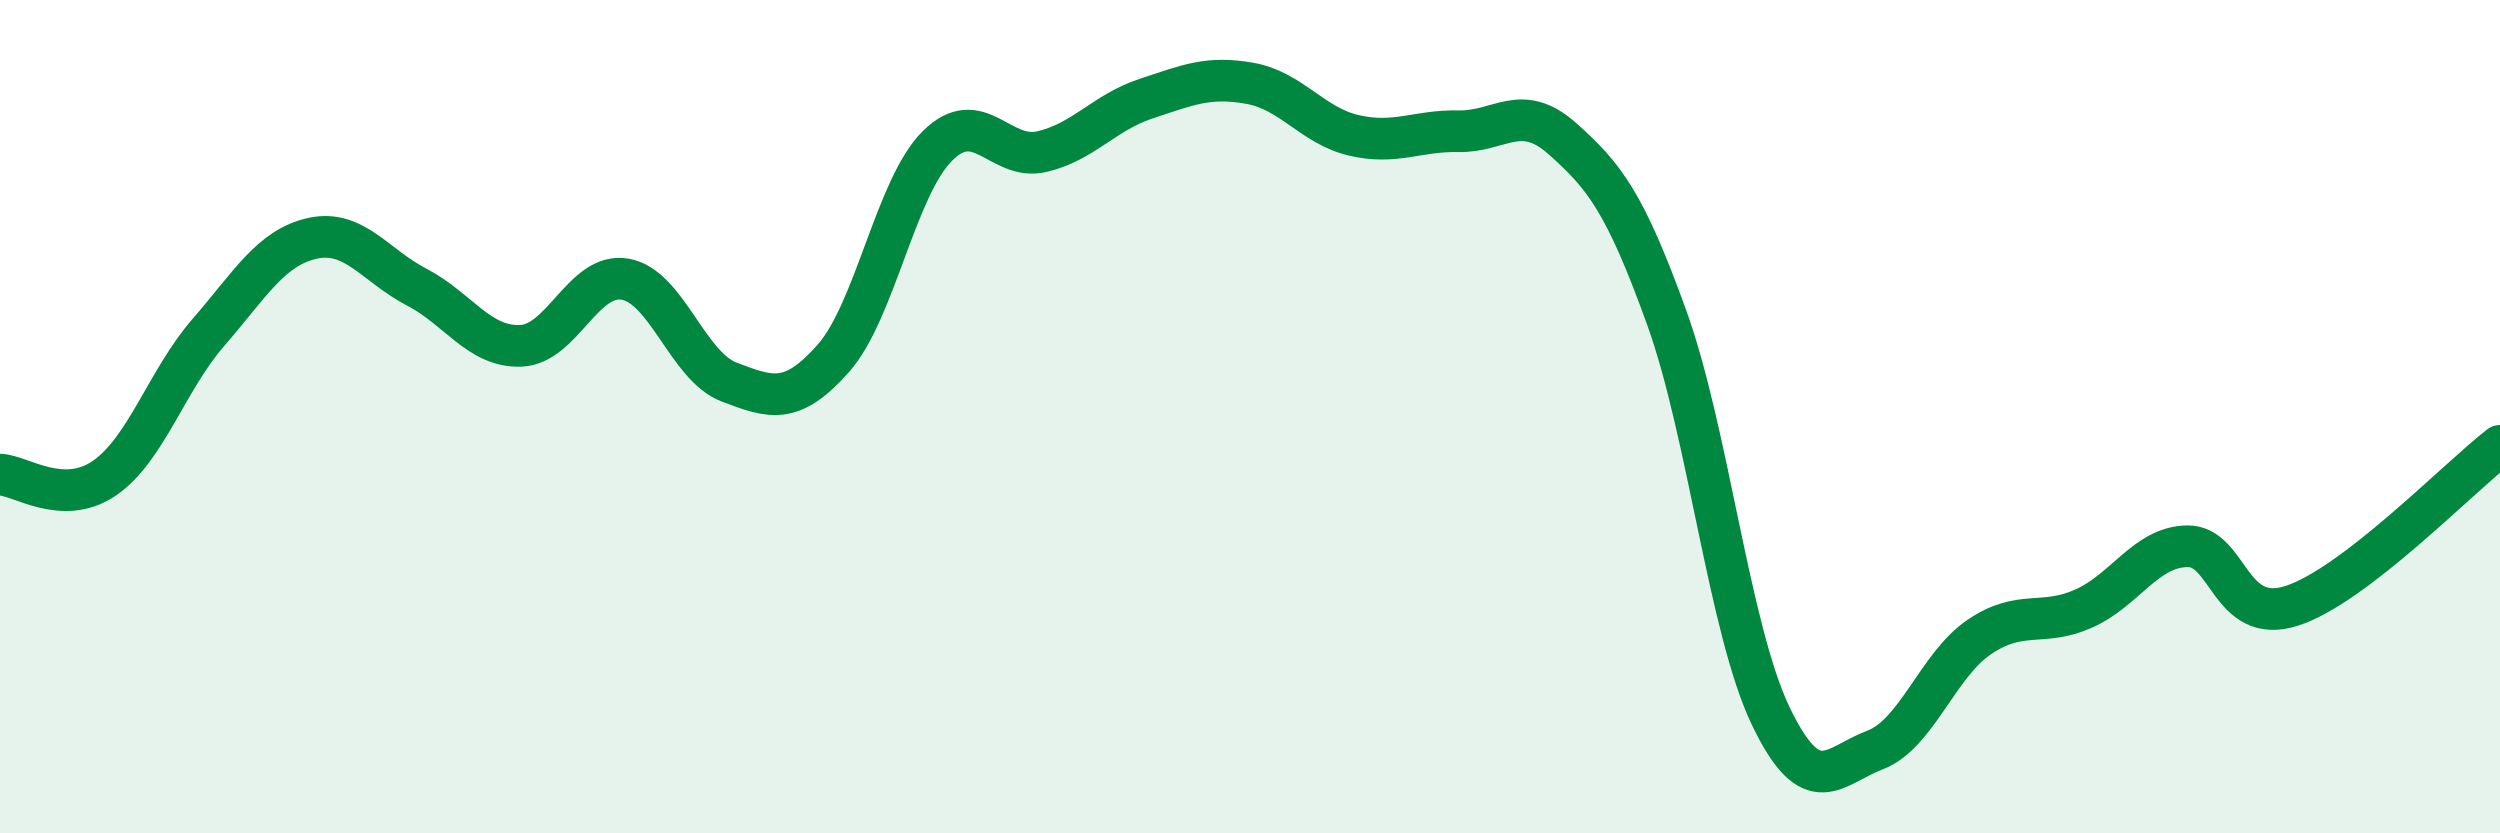
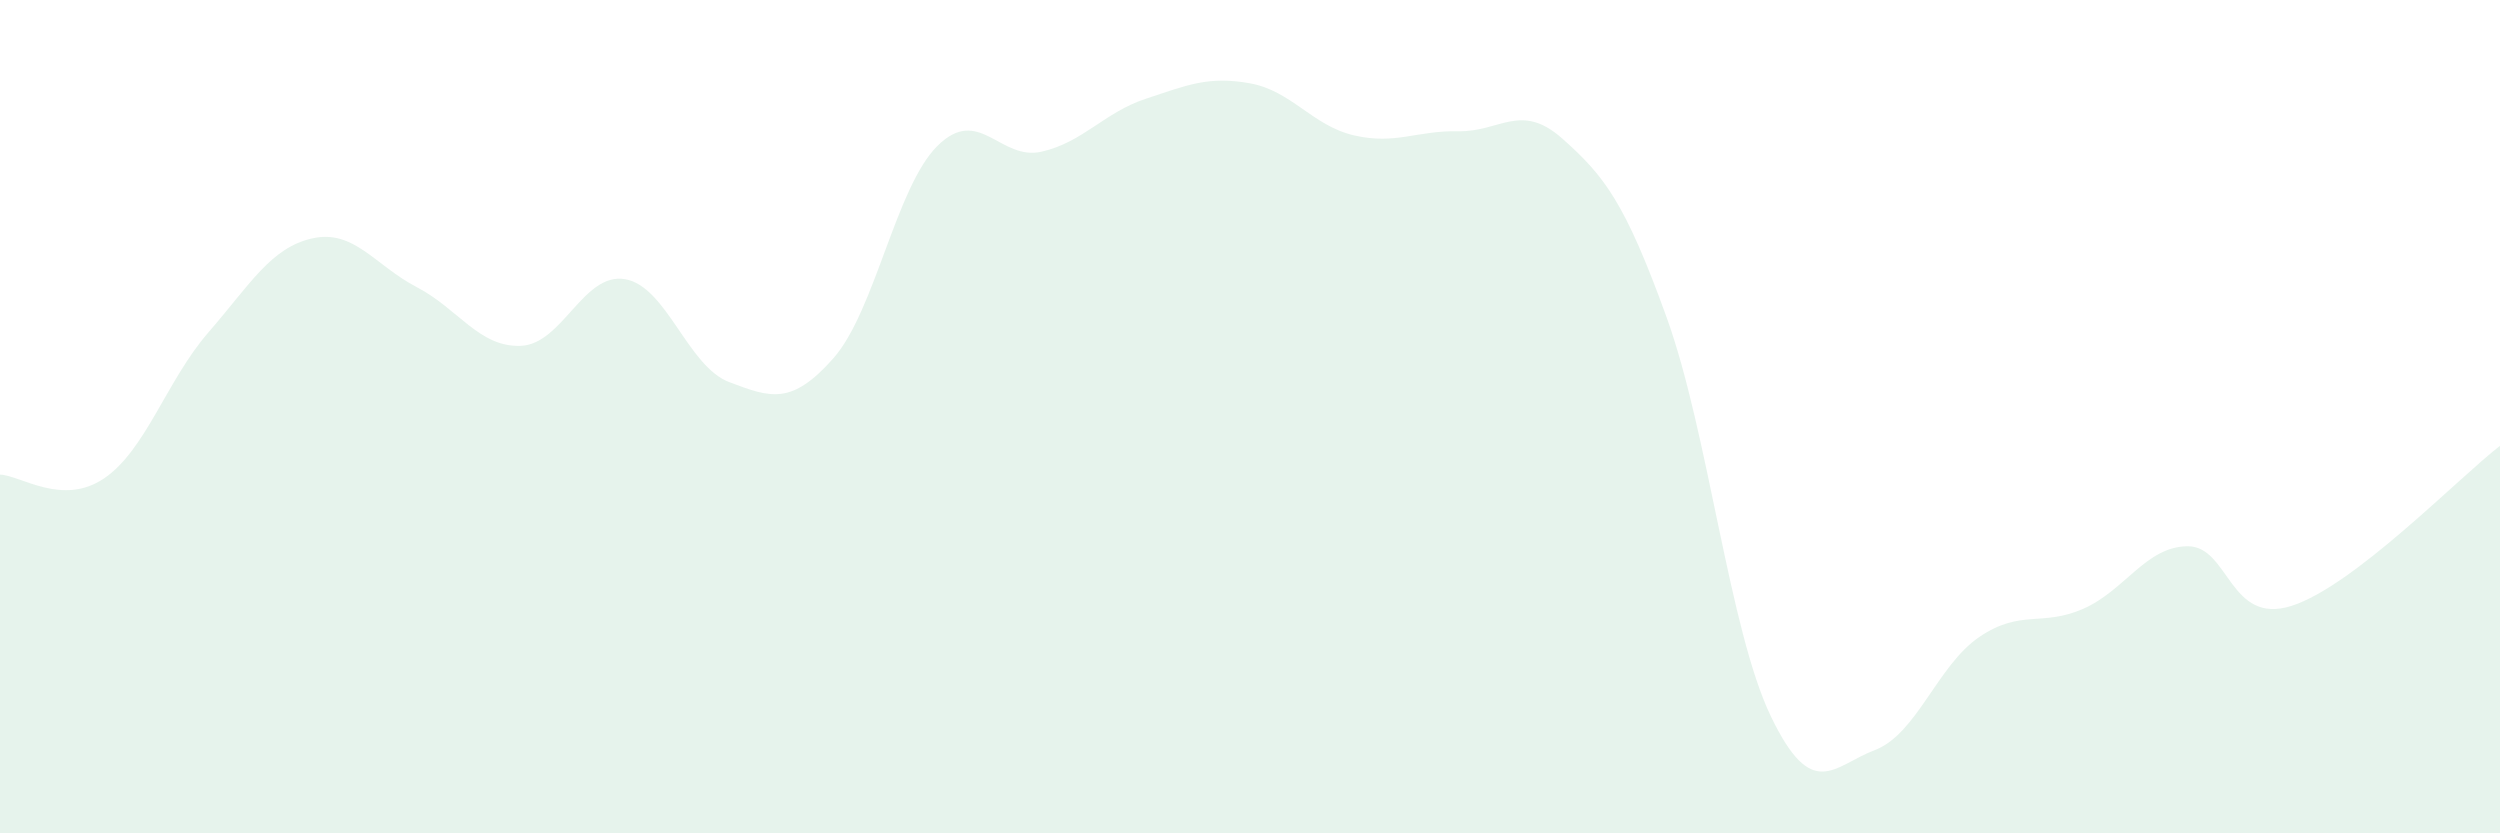
<svg xmlns="http://www.w3.org/2000/svg" width="60" height="20" viewBox="0 0 60 20">
  <path d="M 0,11.39 C 0.5,11.41 1.5,12.16 2.5,11.48 C 3.5,10.8 4,9.13 5,7.98 C 6,6.83 6.5,5.94 7.5,5.72 C 8.5,5.5 9,6.37 10,6.89 C 11,7.41 11.5,8.34 12.5,8.3 C 13.5,8.26 14,6.53 15,6.7 C 16,6.87 16.5,8.79 17.5,9.17 C 18.5,9.55 19,9.73 20,8.6 C 21,7.47 21.5,4.49 22.5,3.5 C 23.5,2.51 24,3.87 25,3.64 C 26,3.41 26.5,2.7 27.5,2.37 C 28.5,2.04 29,1.82 30,2 C 31,2.18 31.5,3.02 32.5,3.25 C 33.5,3.48 34,3.13 35,3.15 C 36,3.17 36.5,2.44 37.5,3.33 C 38.5,4.22 39,4.85 40,7.62 C 41,10.39 41.5,15.11 42.5,17.19 C 43.5,19.27 44,18.38 45,18 C 46,17.62 46.5,15.97 47.5,15.29 C 48.5,14.61 49,15.05 50,14.61 C 51,14.17 51.5,13.12 52.5,13.11 C 53.5,13.1 53.5,15.02 55,14.54 C 56.5,14.06 59,11.47 60,10.7L60 20L0 20Z" fill="#008740" opacity="0.1" stroke-linecap="round" stroke-linejoin="round" />
-   <path d="M 0,11.39 C 0.5,11.41 1.5,12.16 2.5,11.48 C 3.5,10.8 4,9.13 5,7.98 C 6,6.83 6.5,5.94 7.5,5.72 C 8.5,5.5 9,6.37 10,6.89 C 11,7.41 11.5,8.34 12.5,8.3 C 13.5,8.26 14,6.53 15,6.7 C 16,6.87 16.5,8.79 17.5,9.17 C 18.5,9.55 19,9.73 20,8.6 C 21,7.47 21.5,4.49 22.5,3.5 C 23.5,2.51 24,3.87 25,3.64 C 26,3.41 26.5,2.7 27.5,2.37 C 28.5,2.04 29,1.82 30,2 C 31,2.18 31.5,3.02 32.5,3.25 C 33.5,3.48 34,3.13 35,3.15 C 36,3.17 36.5,2.44 37.5,3.33 C 38.5,4.22 39,4.85 40,7.62 C 41,10.39 41.5,15.11 42.5,17.19 C 43.5,19.27 44,18.38 45,18 C 46,17.62 46.5,15.97 47.5,15.29 C 48.5,14.61 49,15.05 50,14.61 C 51,14.17 51.5,13.12 52.5,13.11 C 53.5,13.1 53.5,15.02 55,14.54 C 56.5,14.06 59,11.47 60,10.7" stroke="#008740" stroke-width="1" fill="none" stroke-linecap="round" stroke-linejoin="round" />
</svg>